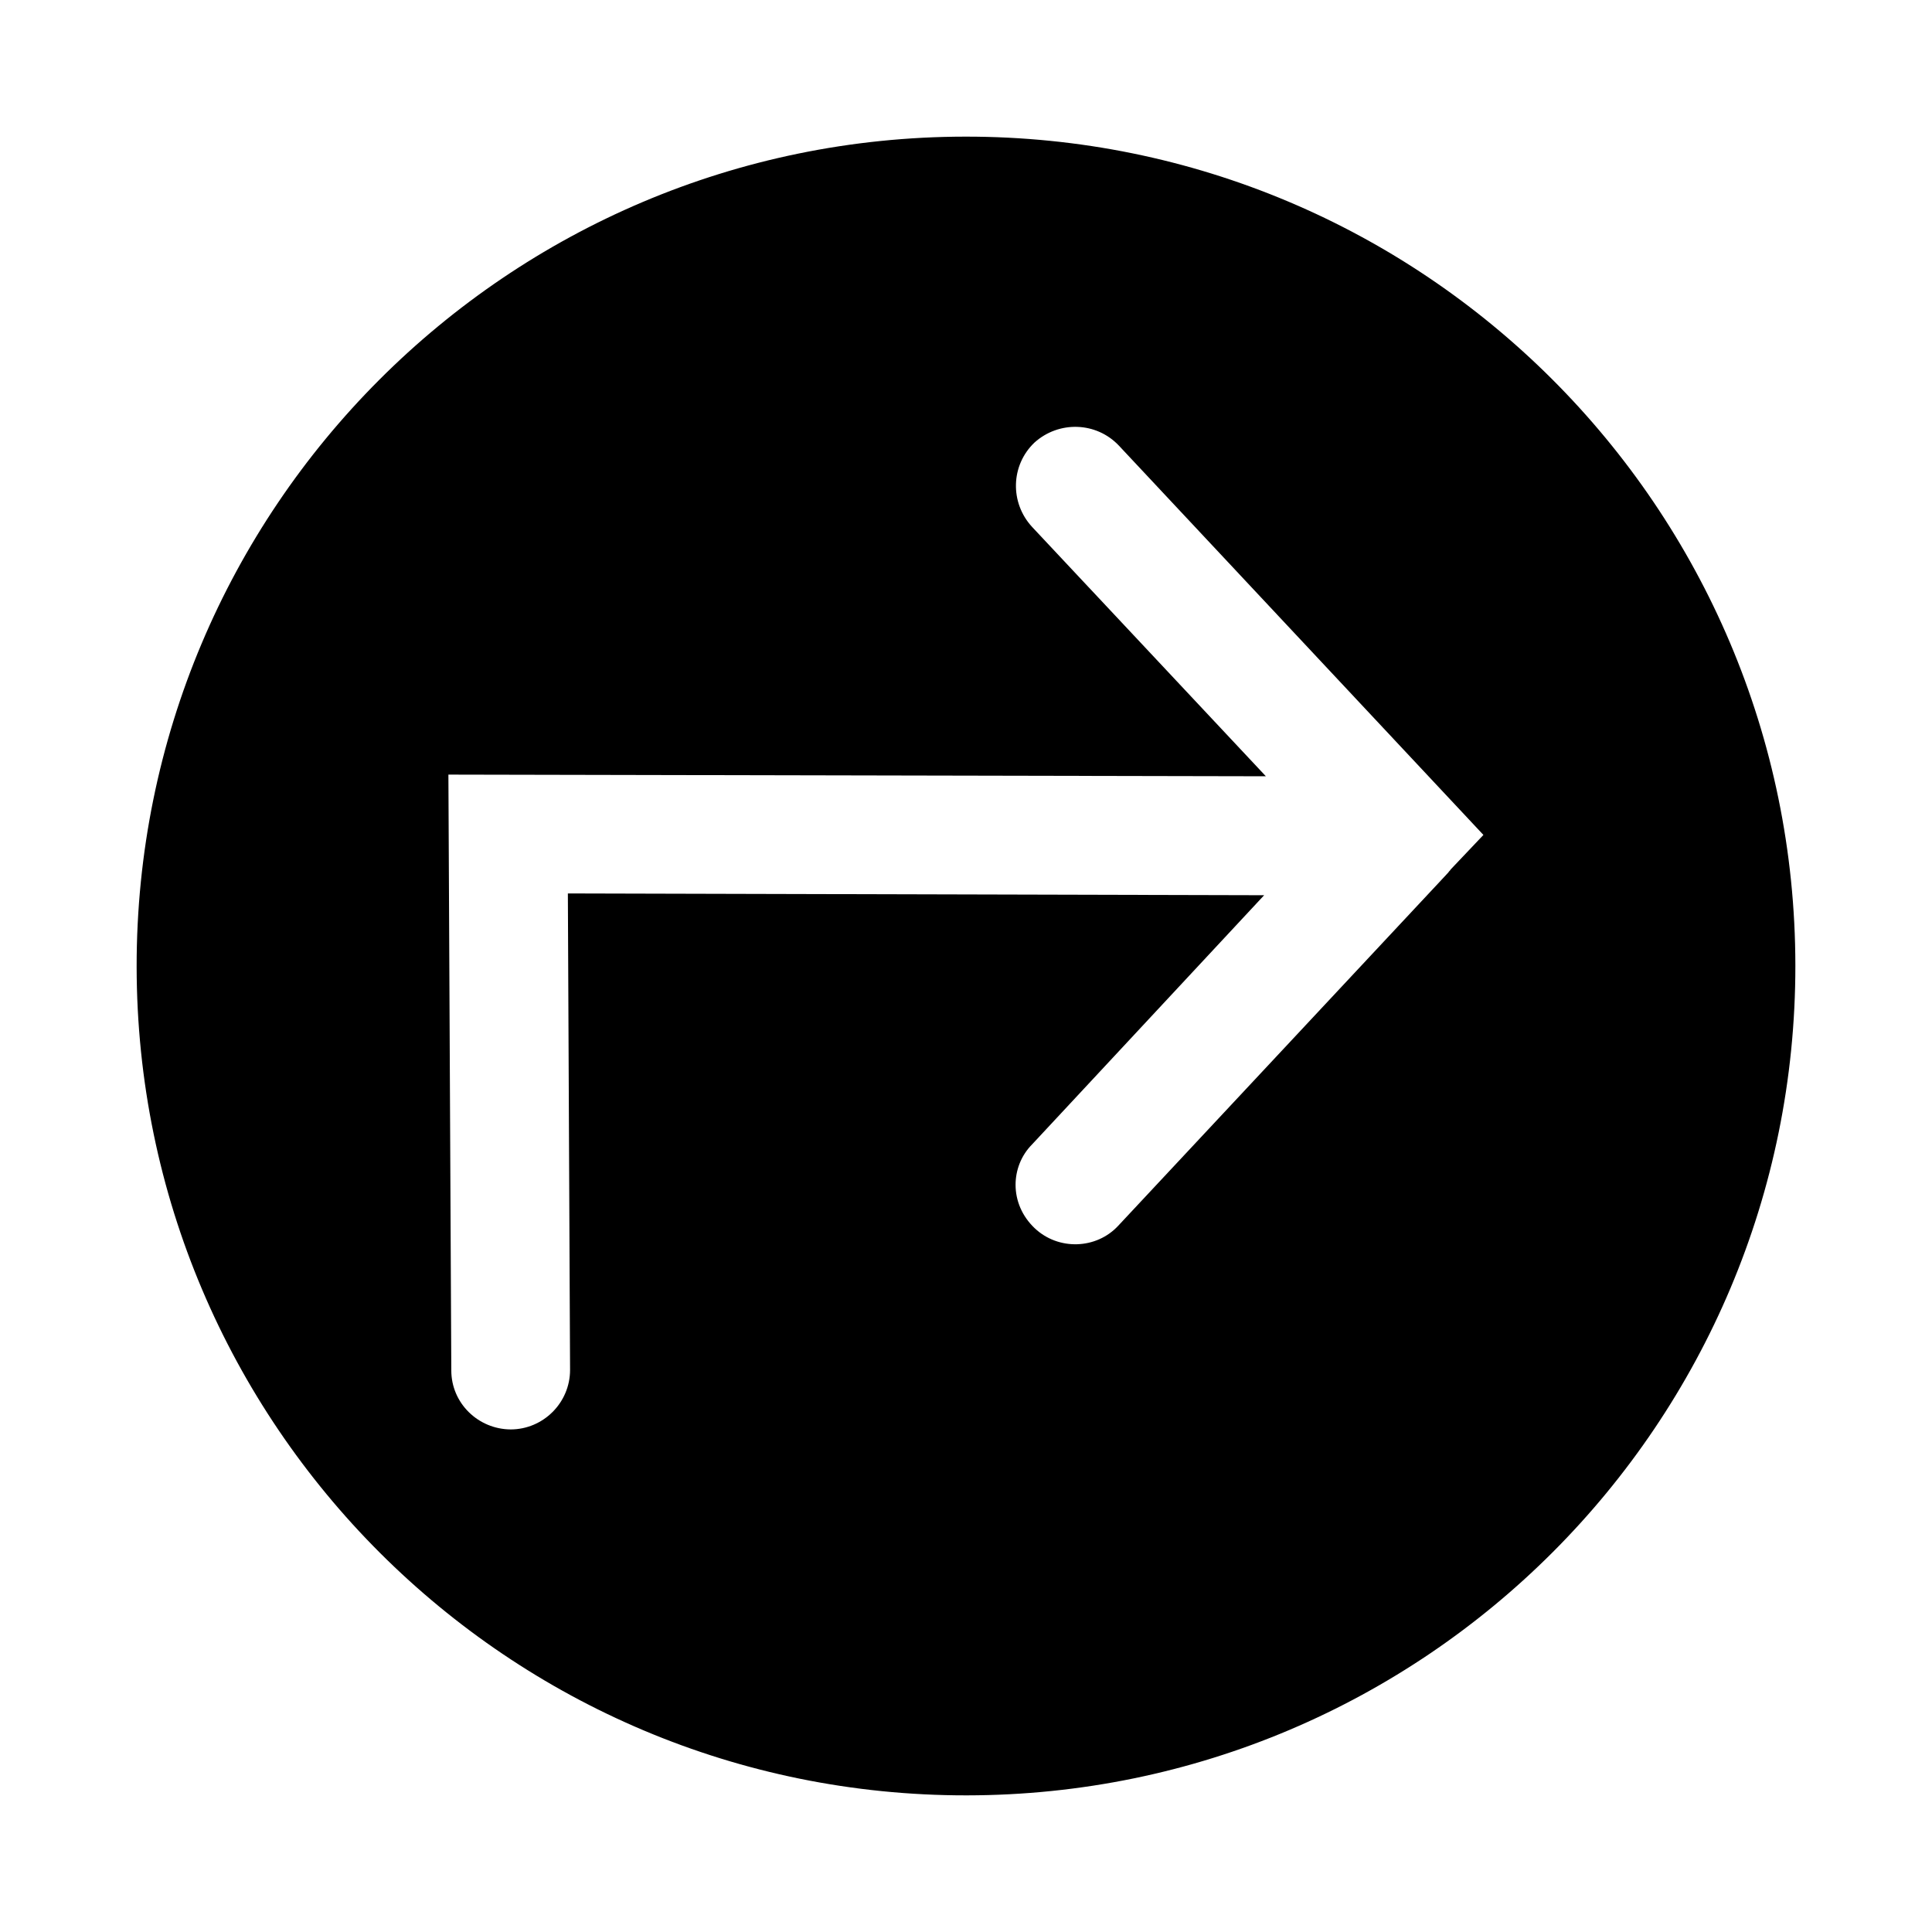
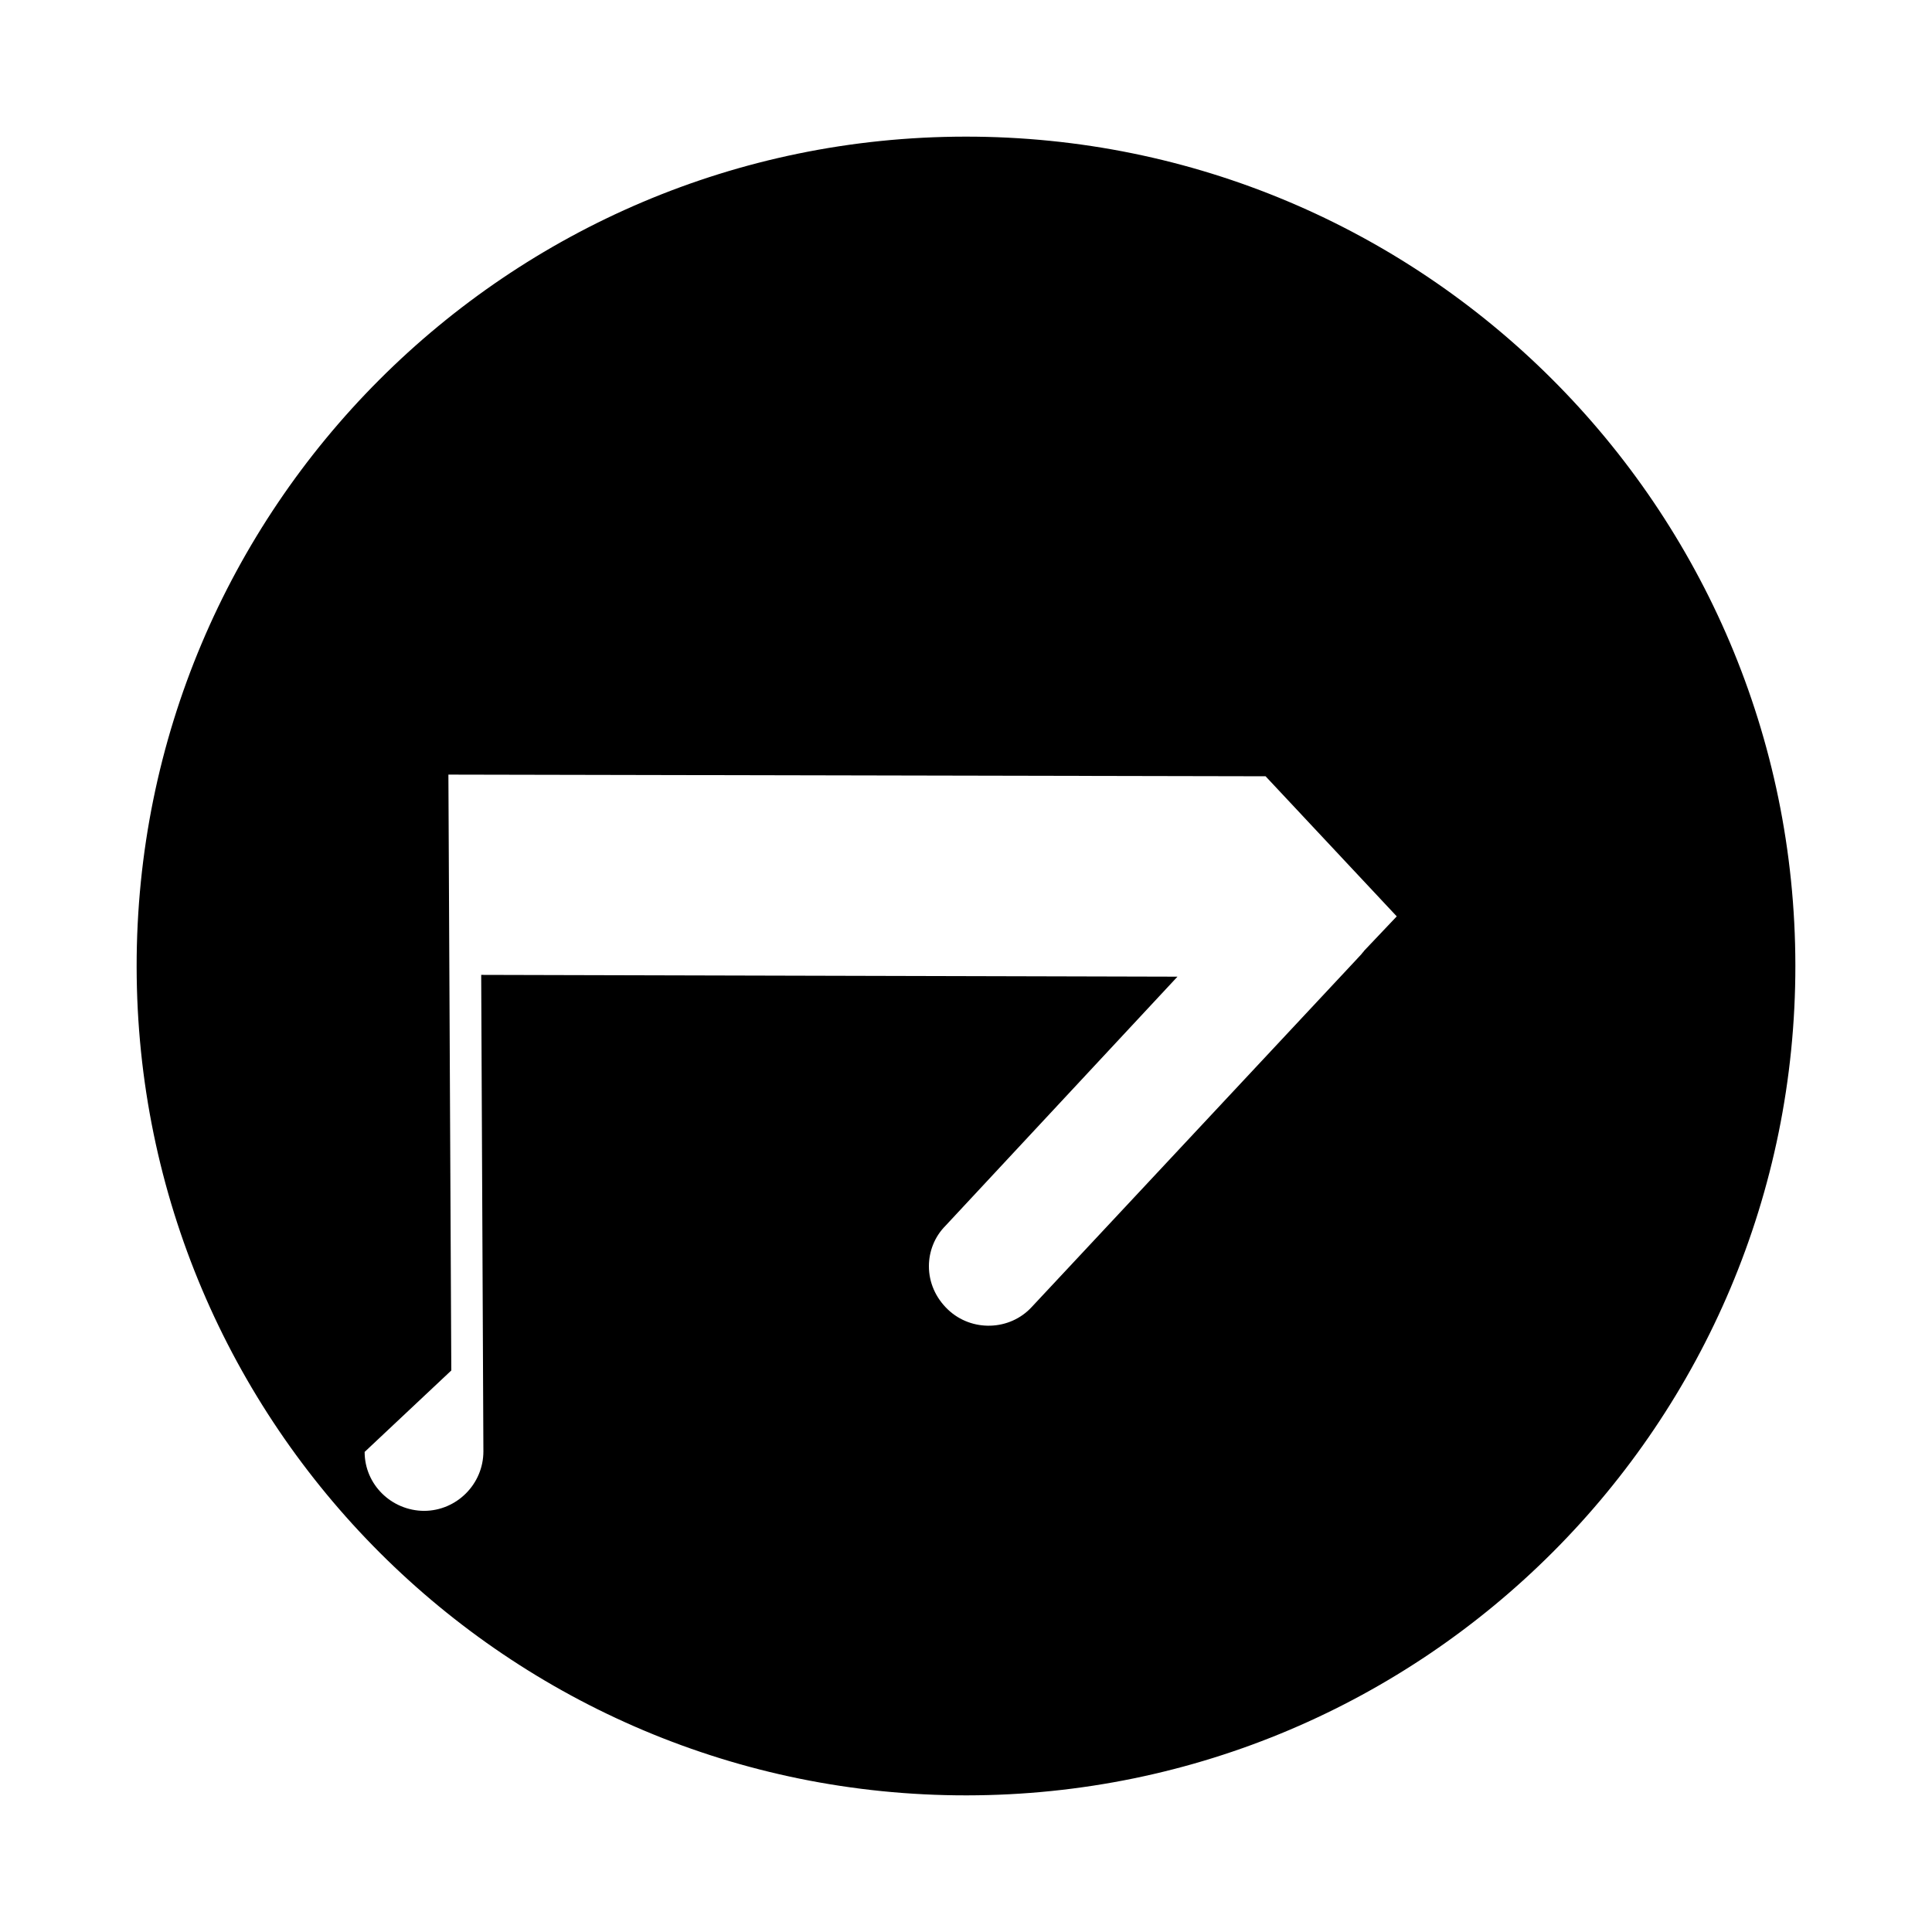
<svg xmlns="http://www.w3.org/2000/svg" fill="#000000" width="800px" height="800px" version="1.1" viewBox="144 144 512 512">
-   <path d="m619.79 399.81c-0.109-121.39-98.59-219.71-219.98-219.6-121.39 0.109-219.71 98.59-219.6 219.98 0.109 121.39 98.605 219.71 219.98 219.6 121.4-0.109 219.71-98.59 219.6-219.98zm-356.19 107.38-0.77-157.91 216.64 0.441-61.938-66.062c-5.969-6.453-5.684-16.375 0.613-22.371 6.453-5.824 16.375-5.527 22.355 0.789l96.621 103.19-8.676 9.148c-0.141 0.316-0.457 0.473-0.613 0.789l-2.047 2.203-85.426 91.41c-5.793 6.281-15.887 6.629-22.184 0.645-3.305-3.148-5.039-7.242-5.039-11.477 0-3.777 1.402-7.715 4.394-10.723l61.48-66.016-184.52-0.473 0.582 126.28c0 8.66-7.07 15.742-15.727 15.762-8.648-0.051-15.746-6.977-15.746-15.621z" />
+   <path d="m619.79 399.81c-0.109-121.39-98.59-219.71-219.98-219.6-121.39 0.109-219.71 98.59-219.6 219.98 0.109 121.39 98.605 219.71 219.98 219.6 121.4-0.109 219.71-98.59 219.6-219.98zm-356.19 107.38-0.77-157.91 216.64 0.441-61.938-66.062l96.621 103.19-8.676 9.148c-0.141 0.316-0.457 0.473-0.613 0.789l-2.047 2.203-85.426 91.41c-5.793 6.281-15.887 6.629-22.184 0.645-3.305-3.148-5.039-7.242-5.039-11.477 0-3.777 1.402-7.715 4.394-10.723l61.48-66.016-184.52-0.473 0.582 126.28c0 8.66-7.07 15.742-15.727 15.762-8.648-0.051-15.746-6.977-15.746-15.621z" />
</svg>